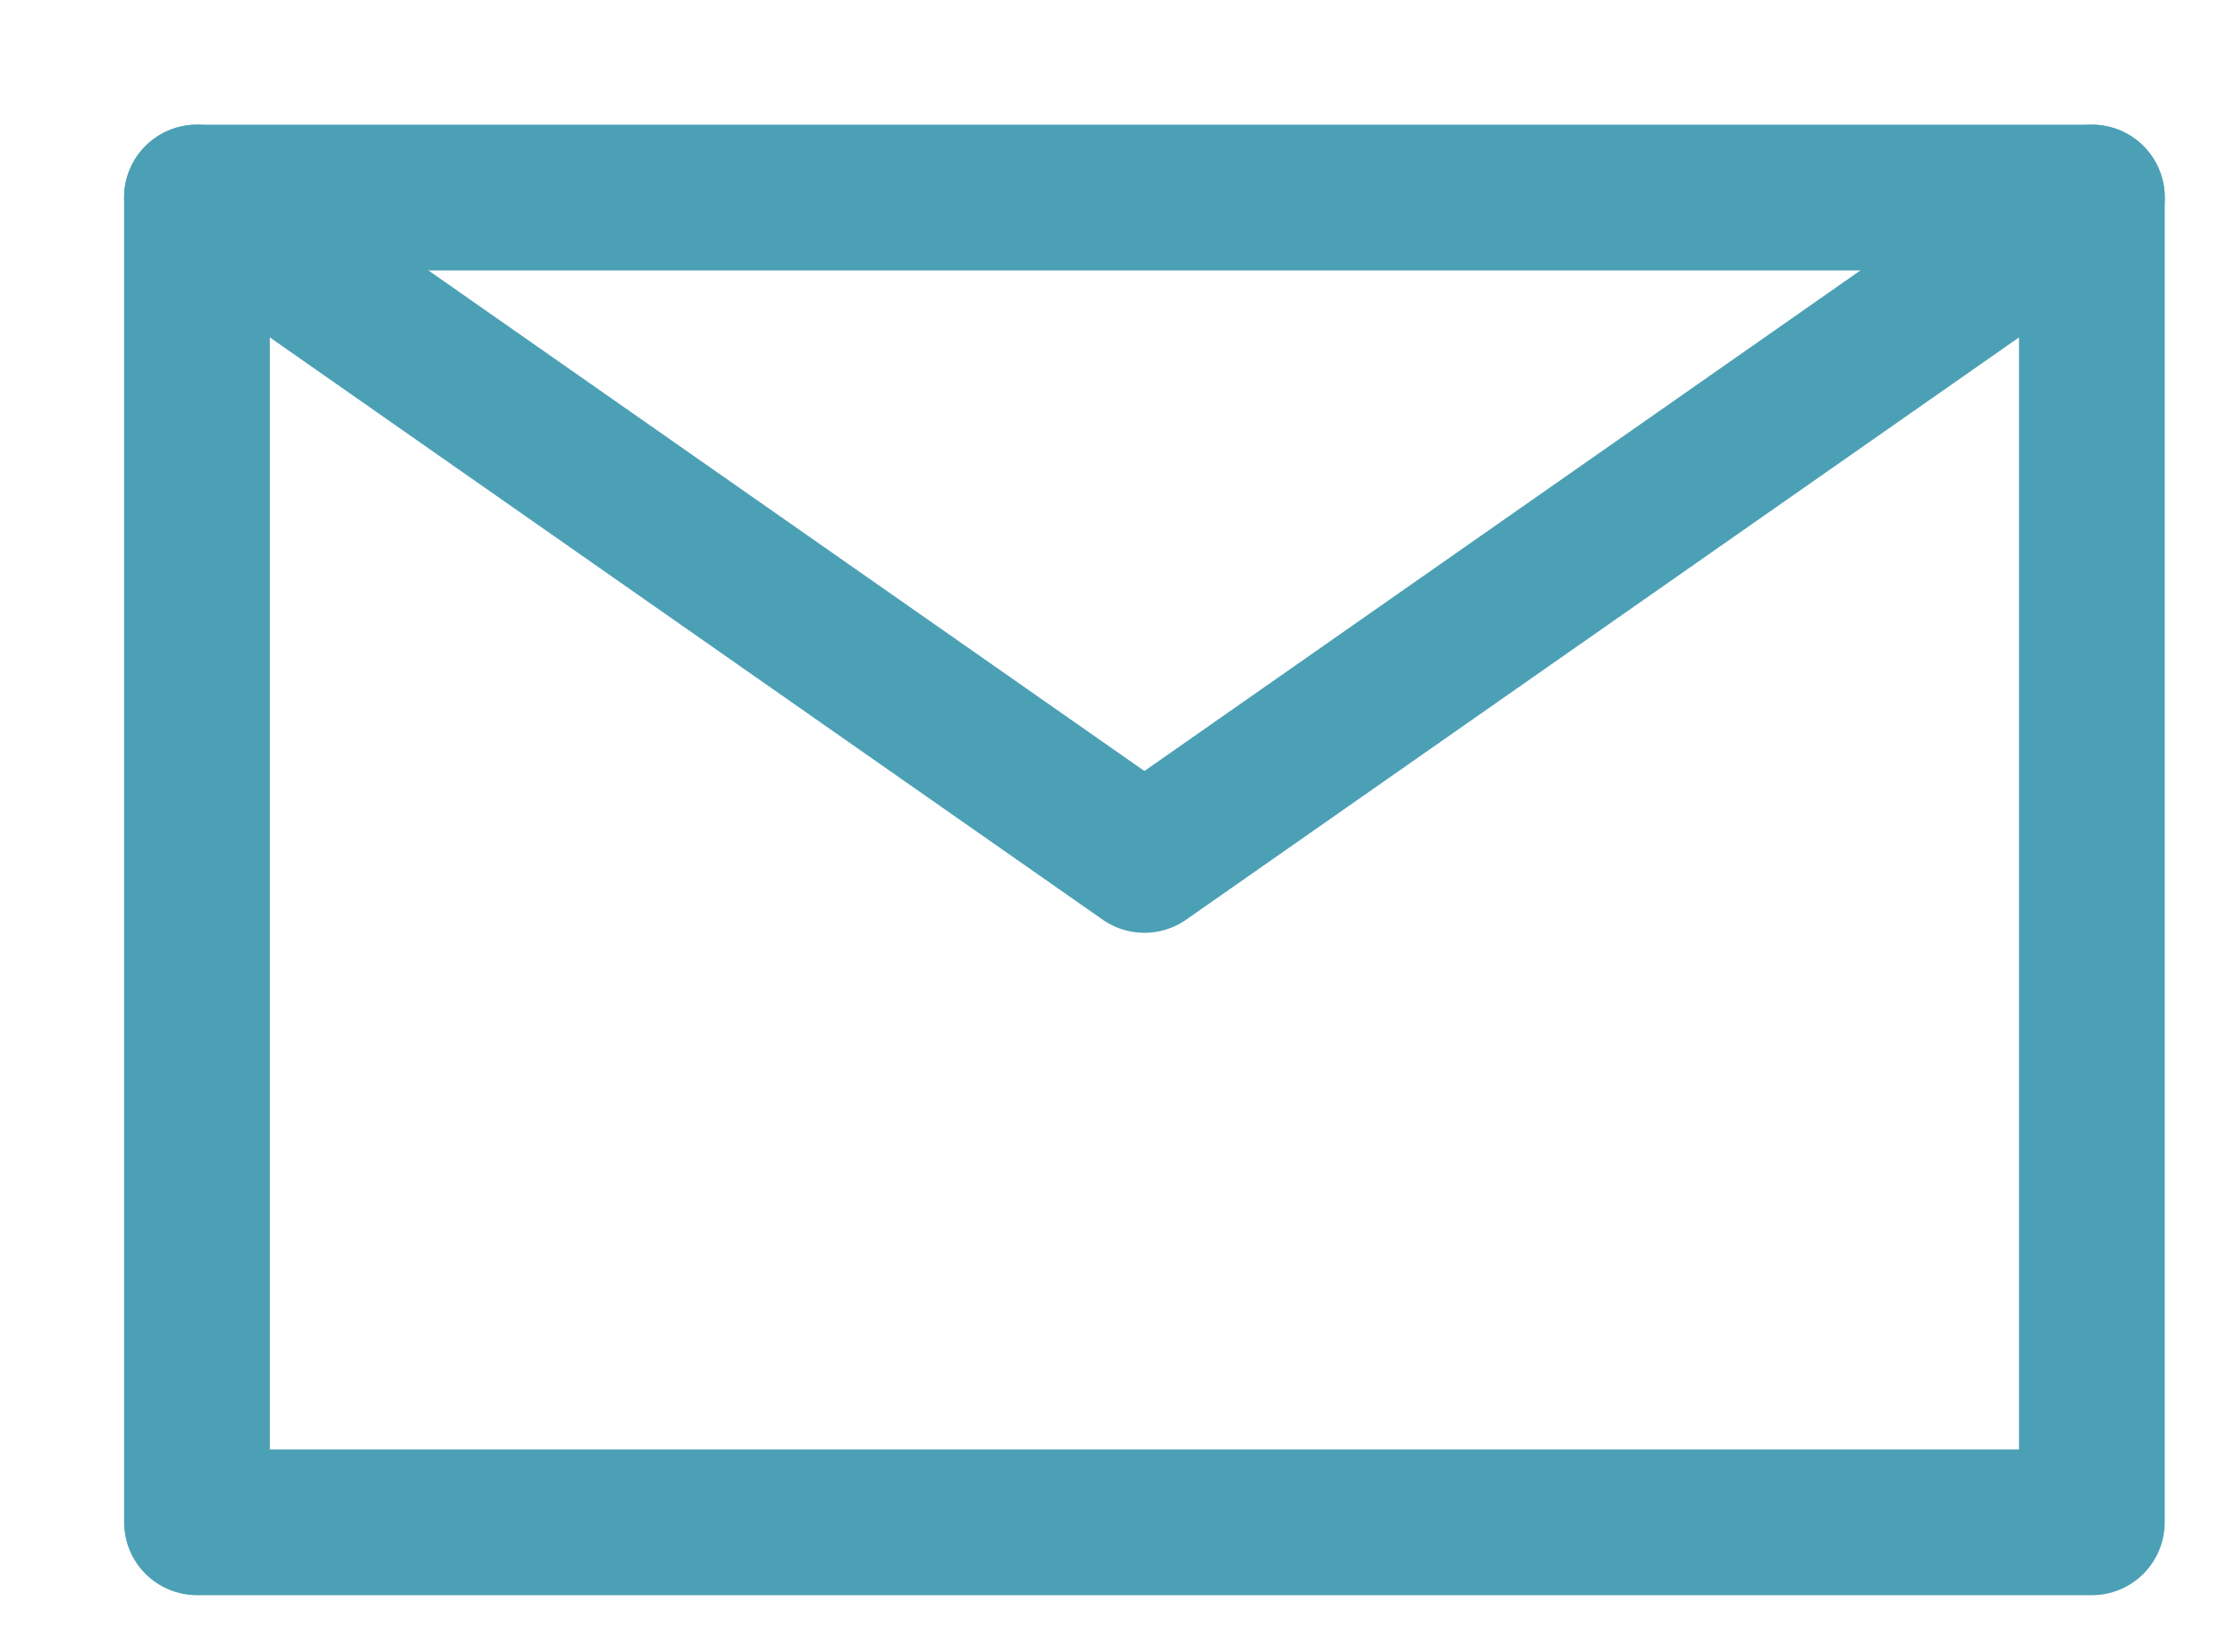
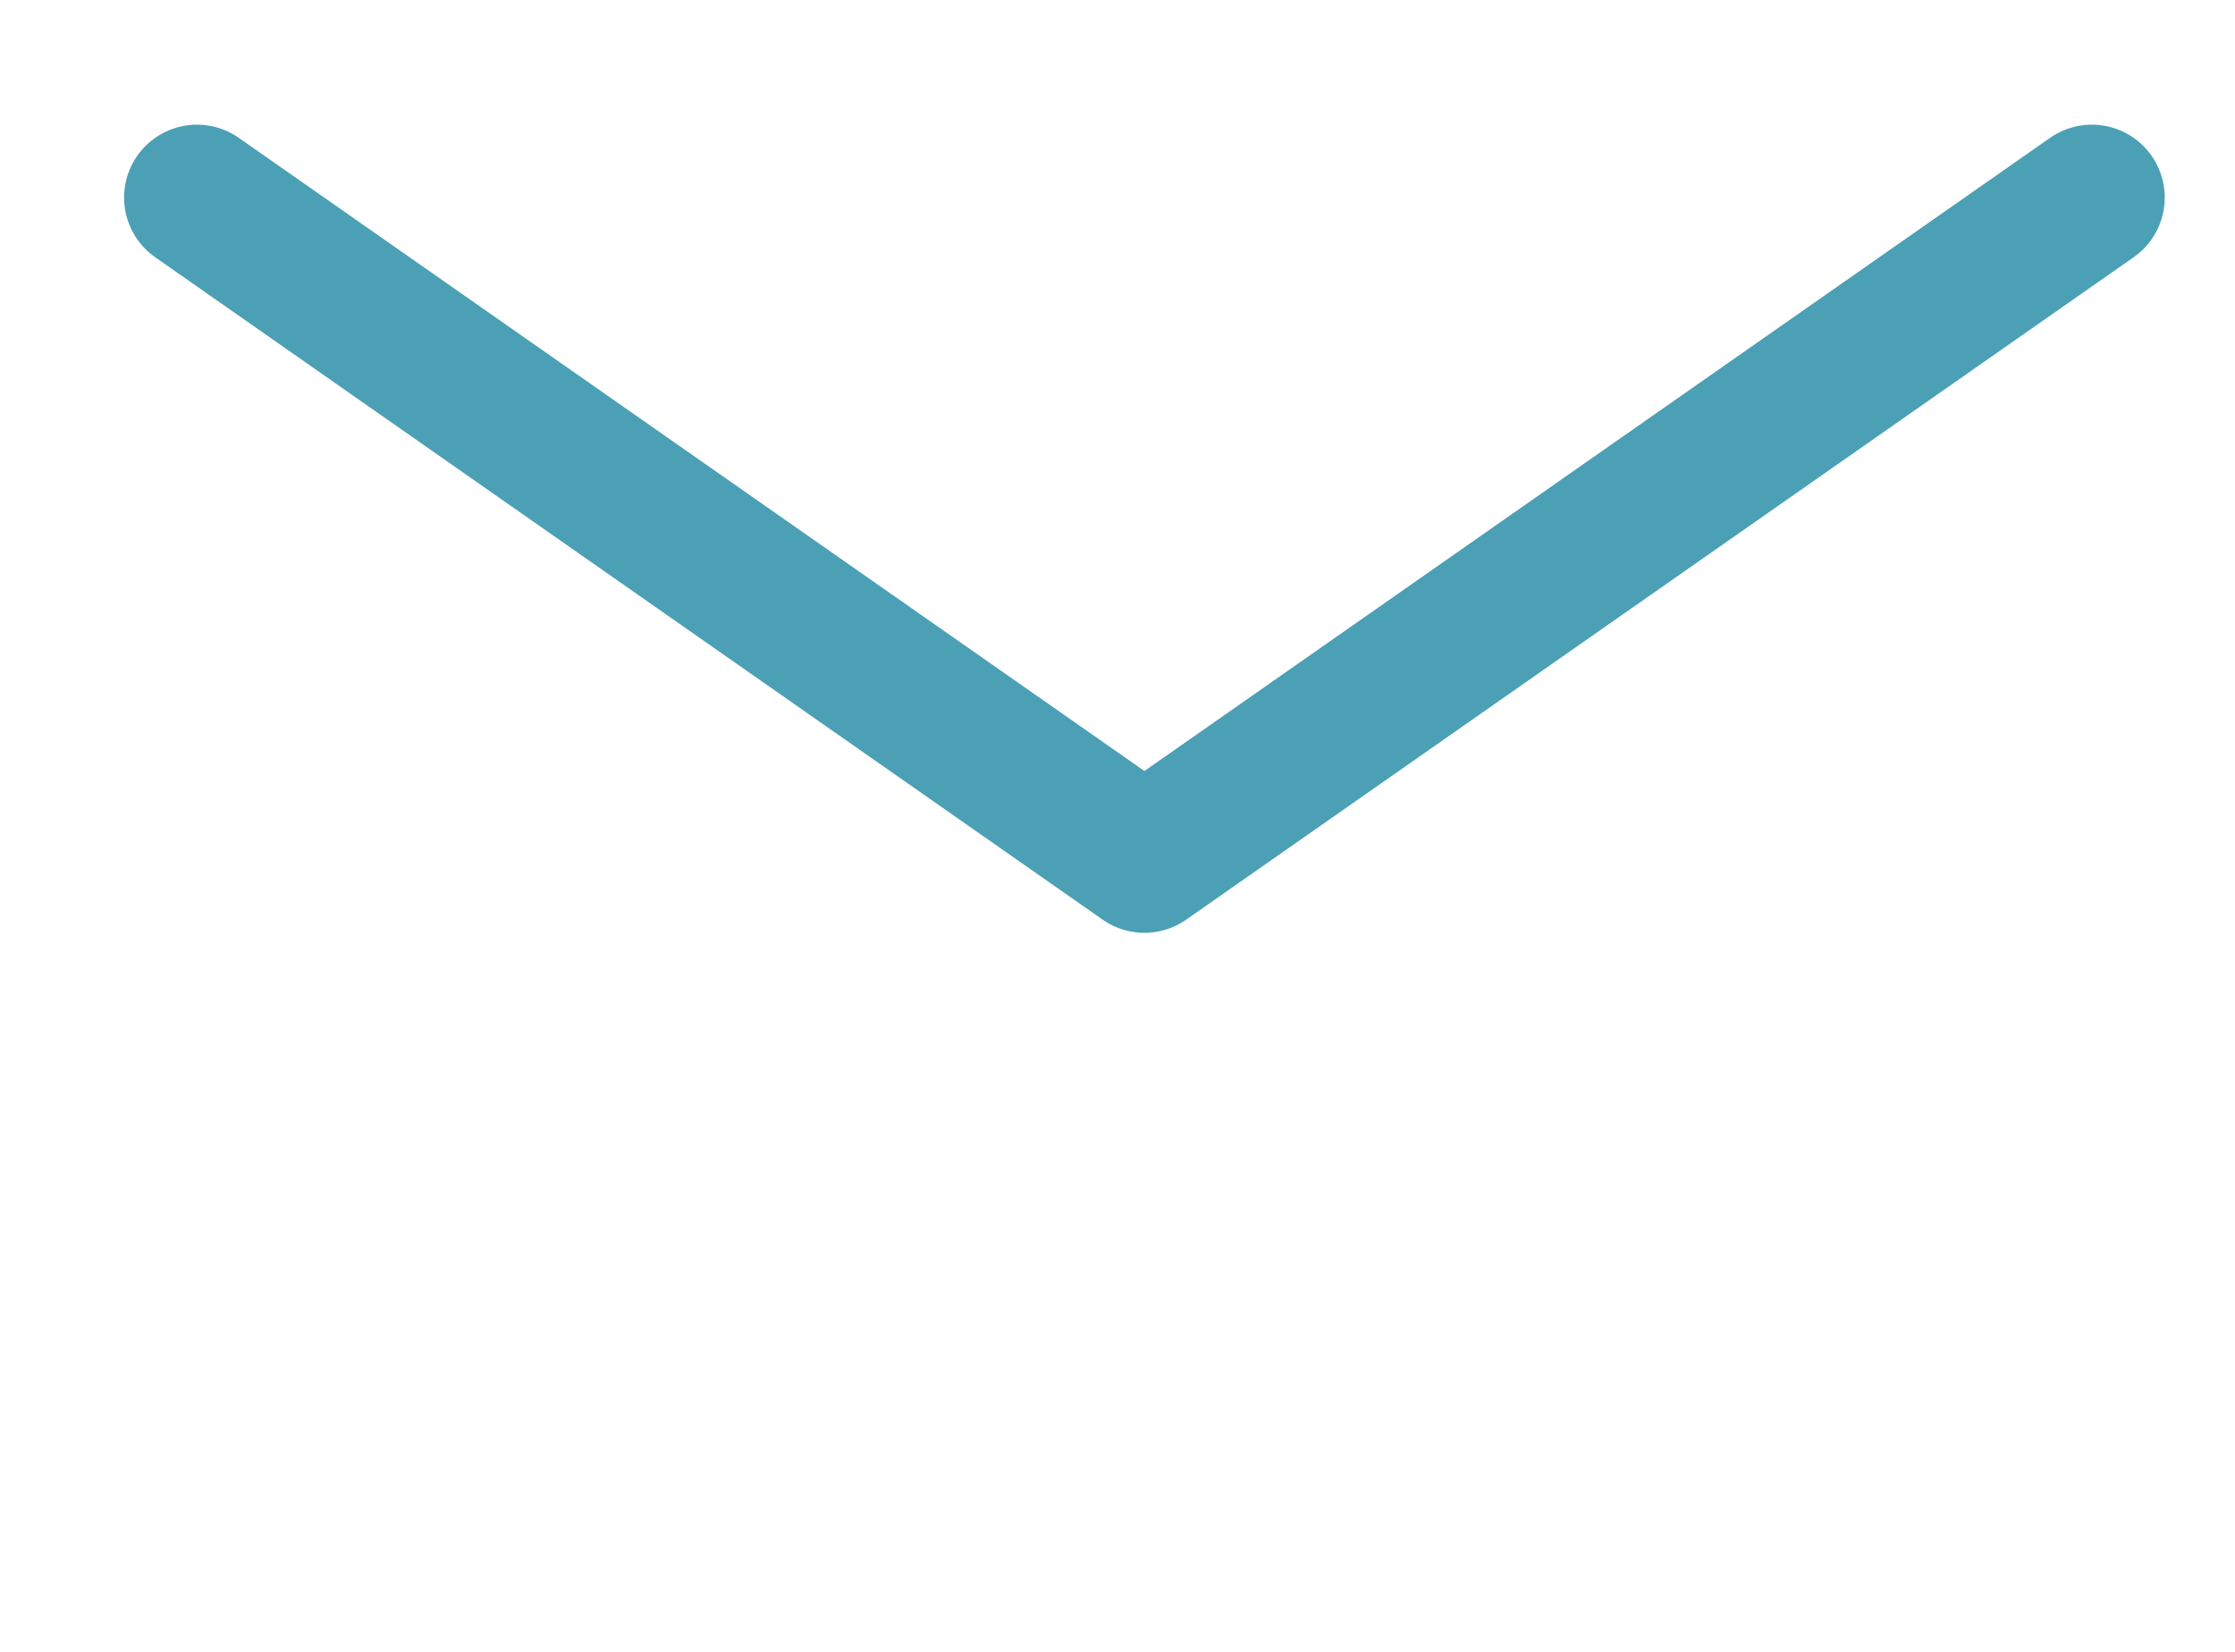
<svg xmlns="http://www.w3.org/2000/svg" viewBox="0 0 23 17">
  <g stroke-width="1.5" stroke="#4ca0b5" fill="none" fill-rule="evenodd" stroke-linecap="round" stroke-linejoin="round">
-     <path d="M2.027 15.667h19.5V2.033h-19.5z" />
    <path d="m2.027 2.033 9.75 6.817 9.75-6.817" />
  </g>
</svg>